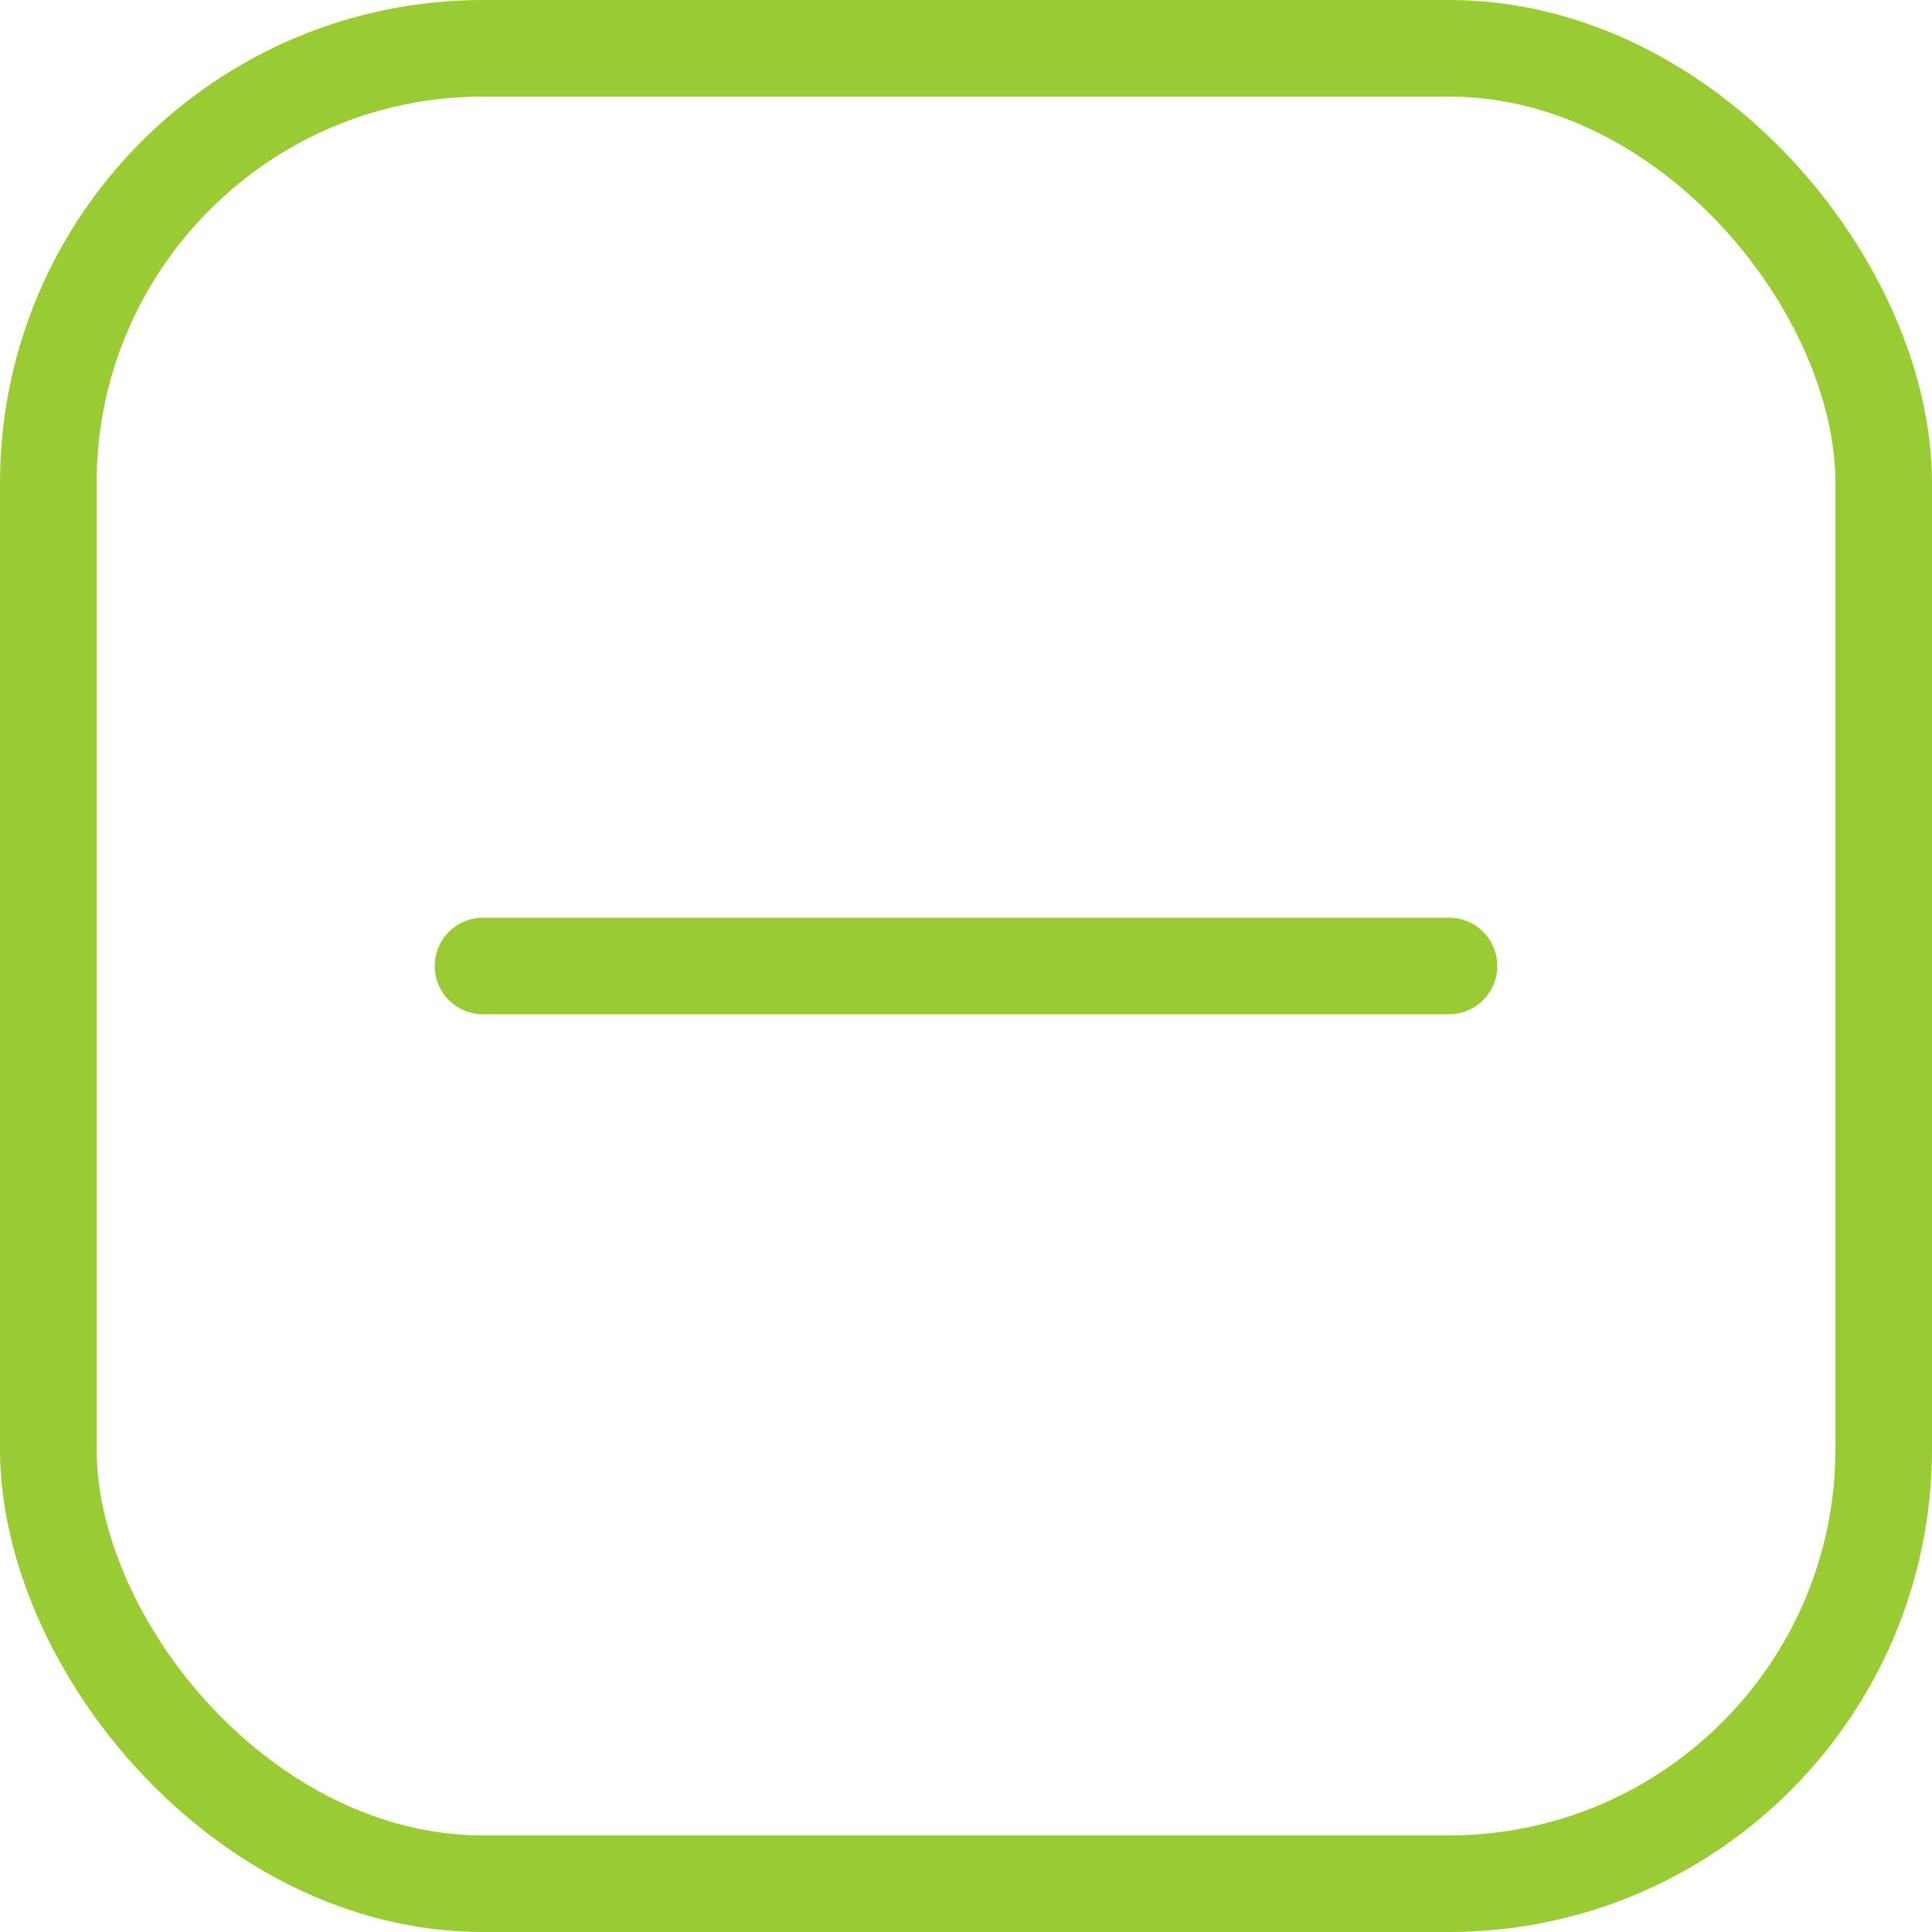
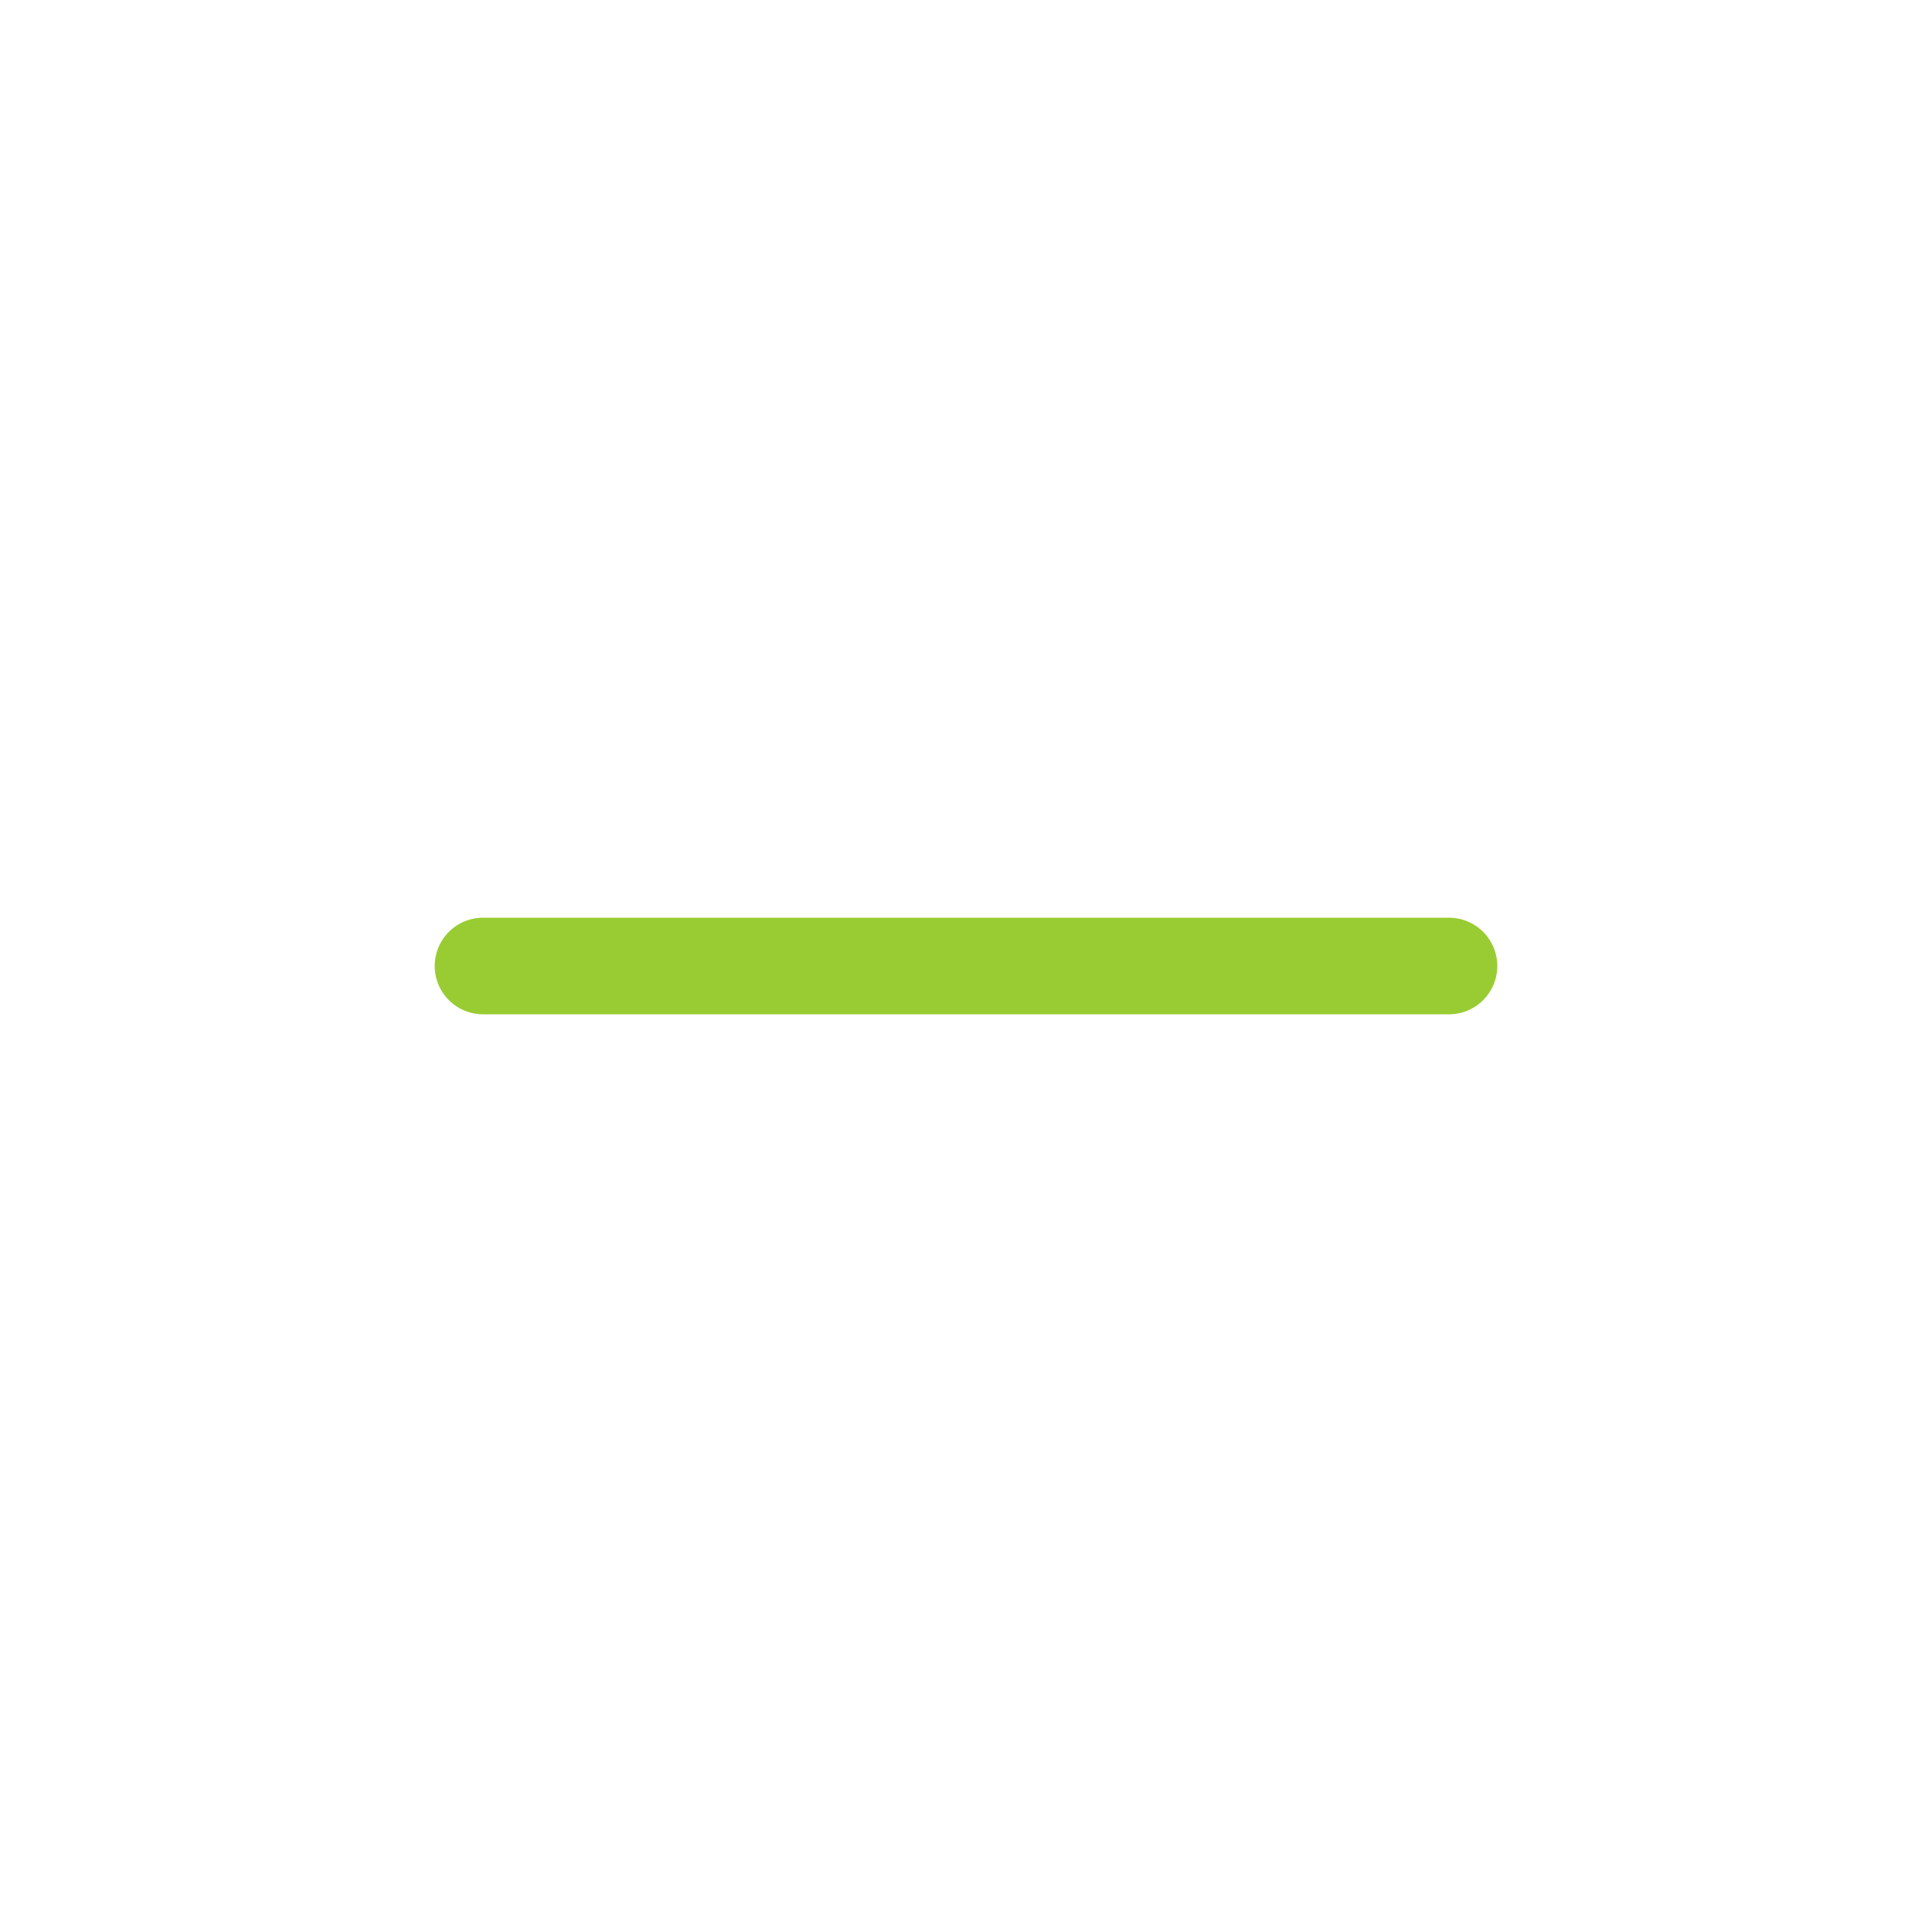
<svg xmlns="http://www.w3.org/2000/svg" width="20" height="20" viewBox="0 0 20 20" fill="none">
-   <rect x="0.5" y="0.5" width="19" height="19" rx="4.5" stroke="#99CC33" />
  <path d="M5 10H15" stroke="#99CC33" stroke-linecap="round" />
</svg>